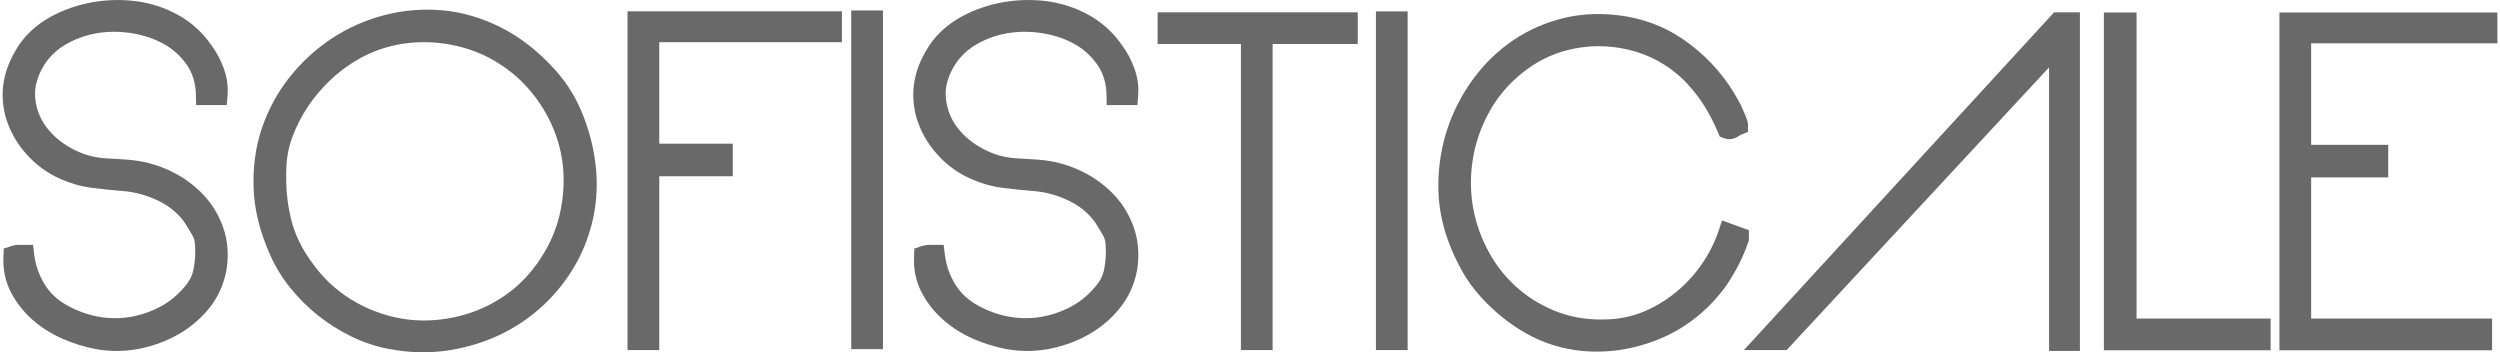
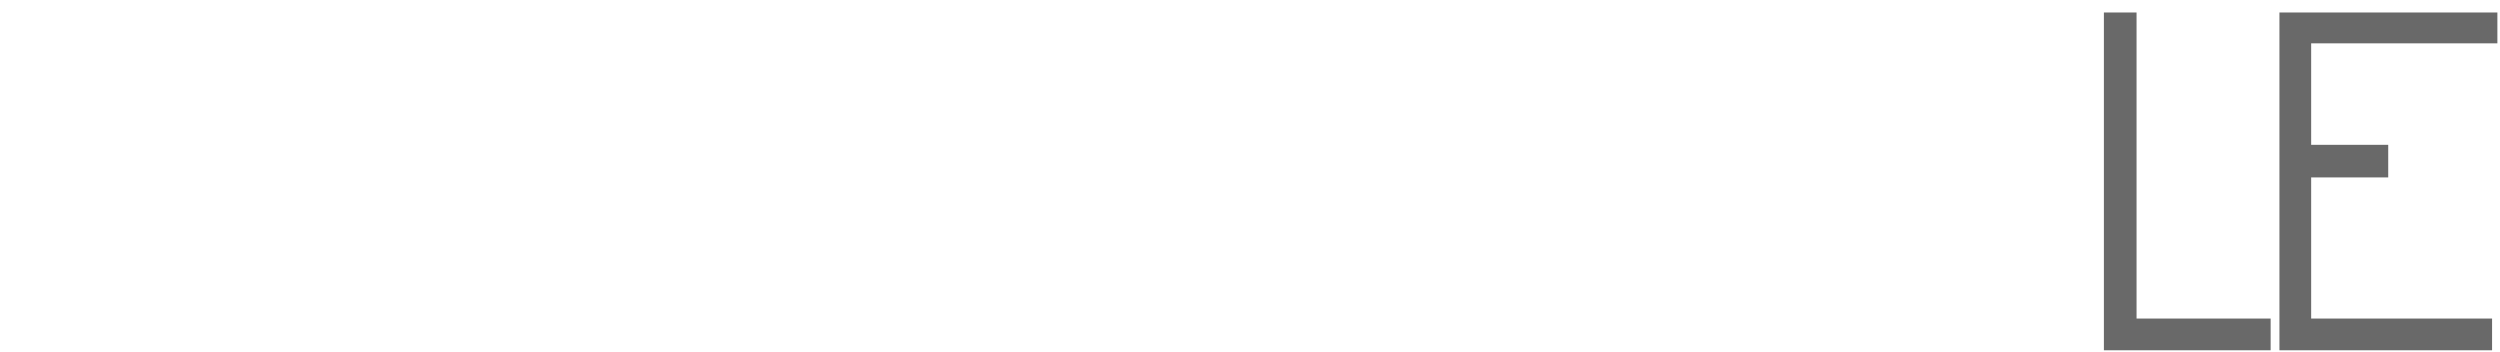
<svg xmlns="http://www.w3.org/2000/svg" xml:space="preserve" width="440px" height="62px" style="shape-rendering:geometricPrecision; text-rendering:geometricPrecision; image-rendering:optimizeQuality; fill-rule:evenodd; clip-rule:evenodd" viewBox="0 0 399.49 56.41">
  <defs>
    <style type="text/css"> .fil0 {fill:dimgray} </style>
  </defs>
  <g id="Camada_x0020_1">
    <g id="_2167348631920">
-       <path class="fil0" d="M1.9 8.4c0.66,-1.25 1.54,-2.39 2.57,-3.37 1.02,-0.96 2.16,-1.78 3.4,-2.44 2.06,-1.09 4.27,-1.84 6.56,-2.24 2.32,-0.4 4.68,-0.46 7.01,-0.15 2.34,0.31 4.58,1.05 6.65,2.19 2.15,1.18 3.94,2.83 5.33,4.83 0.83,1.12 1.48,2.35 1.96,3.65 0.53,1.41 0.76,2.9 0.64,4.39l-0.12 1.56 -4.92 0 -0.03 -1.65c-0.04,-1.72 -0.46,-3.35 -1.45,-4.78 -0.97,-1.4 -2.2,-2.52 -3.68,-3.34 -1.61,-0.9 -3.37,-1.45 -5.19,-1.74 -1.87,-0.29 -3.78,-0.3 -5.65,0.03 -1.8,0.32 -3.5,0.95 -5.06,1.89 -1.48,0.89 -2.65,2.09 -3.51,3.6 -0.77,1.37 -1.29,2.91 -1.21,4.5 0.08,1.46 0.47,2.83 1.2,4.1 0.78,1.33 1.83,2.43 3.07,3.34 1.33,0.97 2.82,1.7 4.39,2.15 0.95,0.25 1.92,0.4 2.9,0.45 1.12,0.05 2.25,0.13 3.37,0.21 2.2,0.17 4.33,0.71 6.34,1.61 1.99,0.89 3.81,2.12 5.35,3.66 1.56,1.56 2.72,3.4 3.46,5.48 0.8,2.2 0.94,4.54 0.58,6.86 -0.43,2.31 -1.36,4.43 -2.85,6.25 -1.44,1.76 -3.19,3.19 -5.17,4.27 -2.01,1.09 -4.17,1.83 -6.41,2.22 -2.19,0.37 -4.41,0.37 -6.6,-0.05 -1.77,-0.34 -3.51,-0.88 -5.16,-1.6 -1.76,-0.76 -3.39,-1.77 -4.83,-3.03 -1.43,-1.24 -2.61,-2.73 -3.49,-4.41 -0.96,-1.83 -1.33,-3.83 -1.22,-5.89l0.06 -1.15 1.09 -0.36c0.42,-0.15 0.86,-0.23 1.32,-0.23l2.27 0 0.18 1.48c0.21,1.72 0.75,3.33 1.66,4.81 0.89,1.46 2.13,2.58 3.62,3.4 1.53,0.85 3.17,1.46 4.89,1.79 1.65,0.31 3.36,0.35 5.03,0.09 1.69,-0.26 3.31,-0.8 4.83,-1.58 1.54,-0.79 2.87,-1.88 3.99,-3.2l0.03 -0.04c0.76,-0.83 1.27,-1.78 1.48,-2.89 0.24,-1.24 0.32,-2.51 0.23,-3.78l-0.01 -0.08 0 -0.03c0,-0.56 -0.17,-1.08 -0.45,-1.55 -0.4,-0.7 -0.81,-1.39 -1.25,-2.06 -1.11,-1.53 -2.56,-2.66 -4.26,-3.47 -1.79,-0.85 -3.69,-1.37 -5.68,-1.52 -1.63,-0.12 -3.27,-0.3 -4.9,-0.51 -1.72,-0.21 -3.4,-0.71 -4.99,-1.41 -2.11,-0.92 -3.94,-2.27 -5.47,-3.99 -1.55,-1.73 -2.68,-3.73 -3.33,-5.98 -0.46,-1.76 -0.61,-3.62 -0.32,-5.42 0.27,-1.73 0.88,-3.37 1.75,-4.87l0 0zm173.02 27.17c-1.1,-1.52 -2.56,-2.66 -4.26,-3.47 -1.79,-0.85 -3.7,-1.37 -5.68,-1.52 -1.64,-0.12 -3.27,-0.3 -4.9,-0.51 -1.72,-0.21 -3.4,-0.71 -4.99,-1.41 -2.11,-0.92 -3.94,-2.27 -5.47,-3.99 -1.55,-1.73 -2.68,-3.73 -3.33,-5.98 -0.46,-1.76 -0.61,-3.62 -0.32,-5.42 0.27,-1.73 0.88,-3.36 1.75,-4.87 0.67,-1.26 1.53,-2.39 2.57,-3.37 1.01,-0.96 2.16,-1.78 3.4,-2.44 2.06,-1.09 4.27,-1.84 6.56,-2.24 2.32,-0.4 4.68,-0.46 7.01,-0.15 2.34,0.31 4.58,1.05 6.65,2.19 2.15,1.18 3.94,2.83 5.33,4.83 0.83,1.12 1.48,2.35 1.96,3.65 0.53,1.41 0.75,2.9 0.64,4.4l-0.12 1.55 -4.92 0 -0.03 -1.65c-0.04,-1.72 -0.46,-3.35 -1.45,-4.78 -0.97,-1.4 -2.2,-2.52 -3.68,-3.34 -1.61,-0.9 -3.37,-1.45 -5.19,-1.74 -1.87,-0.29 -3.78,-0.3 -5.65,0.03 -1.8,0.32 -3.5,0.95 -5.06,1.89 -1.48,0.9 -2.65,2.09 -3.51,3.6 -0.77,1.37 -1.29,2.91 -1.21,4.5 0.08,1.46 0.47,2.83 1.2,4.1 0.78,1.33 1.83,2.43 3.07,3.34 1.33,0.97 2.82,1.7 4.39,2.15 0.95,0.25 1.92,0.4 2.9,0.45 1.12,0.05 2.25,0.13 3.37,0.21 2.2,0.17 4.33,0.71 6.34,1.61 1.99,0.89 3.81,2.12 5.35,3.66 1.56,1.56 2.72,3.4 3.46,5.48 0.8,2.2 0.94,4.54 0.58,6.86 -0.43,2.31 -1.36,4.43 -2.86,6.25 -1.43,1.76 -3.18,3.19 -5.17,4.27 -2,1.09 -4.16,1.83 -6.4,2.22 -2.19,0.37 -4.41,0.37 -6.6,-0.05 -1.77,-0.34 -3.51,-0.88 -5.17,-1.6 -1.75,-0.76 -3.38,-1.77 -4.82,-3.03 -1.43,-1.24 -2.61,-2.73 -3.49,-4.41 -0.96,-1.83 -1.33,-3.83 -1.22,-5.89l0.06 -1.15 1.09 -0.36c0.42,-0.15 0.86,-0.23 1.31,-0.23l2.28 0 0.18 1.48c0.21,1.72 0.75,3.33 1.65,4.81 0.9,1.46 2.14,2.58 3.63,3.4 1.53,0.85 3.17,1.46 4.89,1.79 1.65,0.31 3.36,0.35 5.02,0.09 1.7,-0.26 3.32,-0.8 4.84,-1.58 1.54,-0.79 2.87,-1.87 3.99,-3.2l0.03 -0.04c0.76,-0.83 1.27,-1.78 1.48,-2.89 0.24,-1.24 0.32,-2.51 0.23,-3.78l-0.01 -0.08 0 -0.03c0,-0.56 -0.17,-1.08 -0.45,-1.55 -0.4,-0.7 -0.82,-1.39 -1.25,-2.06l0 0zm-33.95 20.34l-5.08 0 0 -54.23 5.08 0 0 54.23zm-35.82 -49.15l0 16.25 11.77 0 0 5.22 -11.77 0 0 27.83 -5.08 0 0 -54.24 34.33 0 0 4.94 -29.25 0 0 0zm-43.21 49.13c-2.08,-0.37 -4.1,-1.04 -6.01,-1.97 -1.9,-0.92 -3.7,-2.05 -5.37,-3.36 -1.67,-1.32 -3.18,-2.82 -4.51,-4.48 -1.32,-1.64 -2.41,-3.44 -3.26,-5.37 -1.48,-3.34 -2.47,-6.9 -2.6,-10.57 -0.12,-3.27 0.28,-6.52 1.33,-9.62 1.01,-2.97 2.5,-5.73 4.45,-8.18 1.92,-2.42 4.2,-4.51 6.78,-6.21 2.59,-1.7 5.43,-2.94 8.42,-3.72 3.01,-0.78 6.15,-1.03 9.24,-0.76 3.26,0.29 6.38,1.25 9.3,2.7 3.28,1.63 6.13,3.96 8.59,6.65 1.76,1.91 3.19,4.08 4.23,6.46 1.01,2.32 1.75,4.74 2.18,7.23 0.54,3.08 0.59,6.21 0.04,9.29 -0.52,2.87 -1.48,5.64 -2.9,8.19 -1.4,2.51 -3.18,4.77 -5.28,6.73 -2.11,1.96 -4.5,3.57 -7.11,4.79 -2.65,1.23 -5.46,2.04 -8.35,2.46 -3.05,0.43 -6.15,0.32 -9.17,-0.26l0 0zm1.87 -4.89c2.07,0.37 4.17,0.41 6.26,0.17 2.08,-0.24 4.11,-0.75 6.06,-1.53 1.91,-0.77 3.7,-1.81 5.33,-3.08 1.63,-1.28 3.03,-2.81 4.23,-4.5 1.56,-2.22 2.75,-4.65 3.41,-7.29 0.62,-2.48 0.87,-5.07 0.67,-7.62 -0.2,-2.49 -0.82,-4.91 -1.85,-7.18 -1.04,-2.29 -2.42,-4.38 -4.13,-6.22 -1.74,-1.88 -3.8,-3.4 -6.06,-4.58 -2.43,-1.25 -5.06,-1.97 -7.76,-2.28 -2.3,-0.25 -4.63,-0.16 -6.9,0.3 -2.27,0.46 -4.42,1.29 -6.42,2.48 -1.51,0.88 -2.9,1.95 -4.17,3.15 -1.33,1.27 -2.52,2.67 -3.55,4.18 -1.01,1.51 -1.85,3.13 -2.49,4.83 -0.62,1.63 -0.96,3.33 -1,5.09 -0.13,2.68 0.09,5.37 0.71,7.98 0.61,2.62 1.8,5 3.41,7.16 1.66,2.36 3.73,4.33 6.18,5.85 2.48,1.55 5.2,2.58 8.07,3.09l0 0z" />
-       <path class="fil0" d="M327.7 10.79l-42.02 45.27 -6.85 0 49.68 -54.09 4.13 0 0 54.23 -4.94 0 0 -45.41zm-48.49 8.09c0.16,0.35 0.28,0.72 0.28,1.11l0 1.13 -1.05 0.43c-0.17,0.07 -0.33,0.17 -0.48,0.27 -0.7,0.47 -1.56,0.62 -2.35,0.3l-0.65 -0.26 -0.27 -0.65c-0.69,-1.63 -1.5,-3.21 -2.47,-4.69 -0.95,-1.46 -2.09,-2.79 -3.33,-4 -2.43,-2.25 -5.27,-3.78 -8.49,-4.55 -3.23,-0.77 -6.5,-0.77 -9.73,0.03 -2.67,0.66 -5.09,1.9 -7.24,3.61 -2.16,1.71 -3.97,3.78 -5.31,6.2 -1.34,2.41 -2.27,5 -2.7,7.72 -0.41,2.59 -0.41,5.21 0.06,7.78 0.46,2.52 1.33,4.92 2.57,7.16 1.21,2.2 2.78,4.14 4.69,5.78 1.93,1.67 4.15,2.93 6.54,3.8 2.56,0.94 5.32,1.22 8.04,1.08 1.94,-0.11 3.84,-0.53 5.63,-1.3 1.85,-0.79 3.57,-1.85 5.11,-3.13 1.56,-1.3 2.93,-2.8 4.08,-4.48 1.12,-1.63 2.02,-3.4 2.65,-5.28l0.54 -1.64 4.3 1.56 0 1.59 -0.08 0.26c-0.41,1.22 -0.91,2.41 -1.49,3.56 -0.58,1.13 -1.23,2.23 -1.94,3.3 -1.3,1.85 -2.84,3.53 -4.59,4.97 -1.71,1.41 -3.6,2.59 -5.63,3.49 -2.01,0.88 -4.12,1.52 -6.28,1.9 -2.19,0.38 -4.43,0.47 -6.65,0.27 -3.19,-0.3 -6.23,-1.24 -9.02,-2.82 -2.74,-1.54 -5.17,-3.54 -7.27,-5.86 -1.17,-1.3 -2.2,-2.72 -3.05,-4.25 -0.82,-1.49 -1.54,-3.04 -2.13,-4.65 -1.1,-2.96 -1.65,-6.12 -1.6,-9.27 0.05,-3.03 0.54,-6.03 1.51,-8.9 0.96,-2.83 2.36,-5.48 4.13,-7.88 1.77,-2.39 3.9,-4.47 6.37,-6.14 2.48,-1.68 5.24,-2.86 8.15,-3.56 3.12,-0.75 6.35,-0.79 9.52,-0.31 4.01,0.61 7.65,2.2 10.84,4.69 3.13,2.43 5.68,5.41 7.55,8.88 0.24,0.37 0.41,0.77 0.59,1.17 0.18,0.4 0.36,0.8 0.52,1.21l0.13 0.3 0 0.07zm-54.22 37.18l-5.08 0 0 -54.23 5.08 0 0 54.23zm-21.62 -49.01l0 49.01 -5.08 0 0 -49.01 -13.34 0 0 -5.08 32.05 0 0 5.08 -13.63 0 0 0z" />
      <path class="fil0" d="M341.71 51.01l21.47 0 0 5.08 -26.7 0 0 -54.09 5.23 0 0 49.01zm27.96 -44.07l0 16.25 12.34 0 0 5.22 -12.34 0 0 22.6 28.97 0 0 5.08 -34.05 0 0 -54.09 34.9 0 0 4.94 -29.82 0 0 0z" />
    </g>
  </g>
</svg>